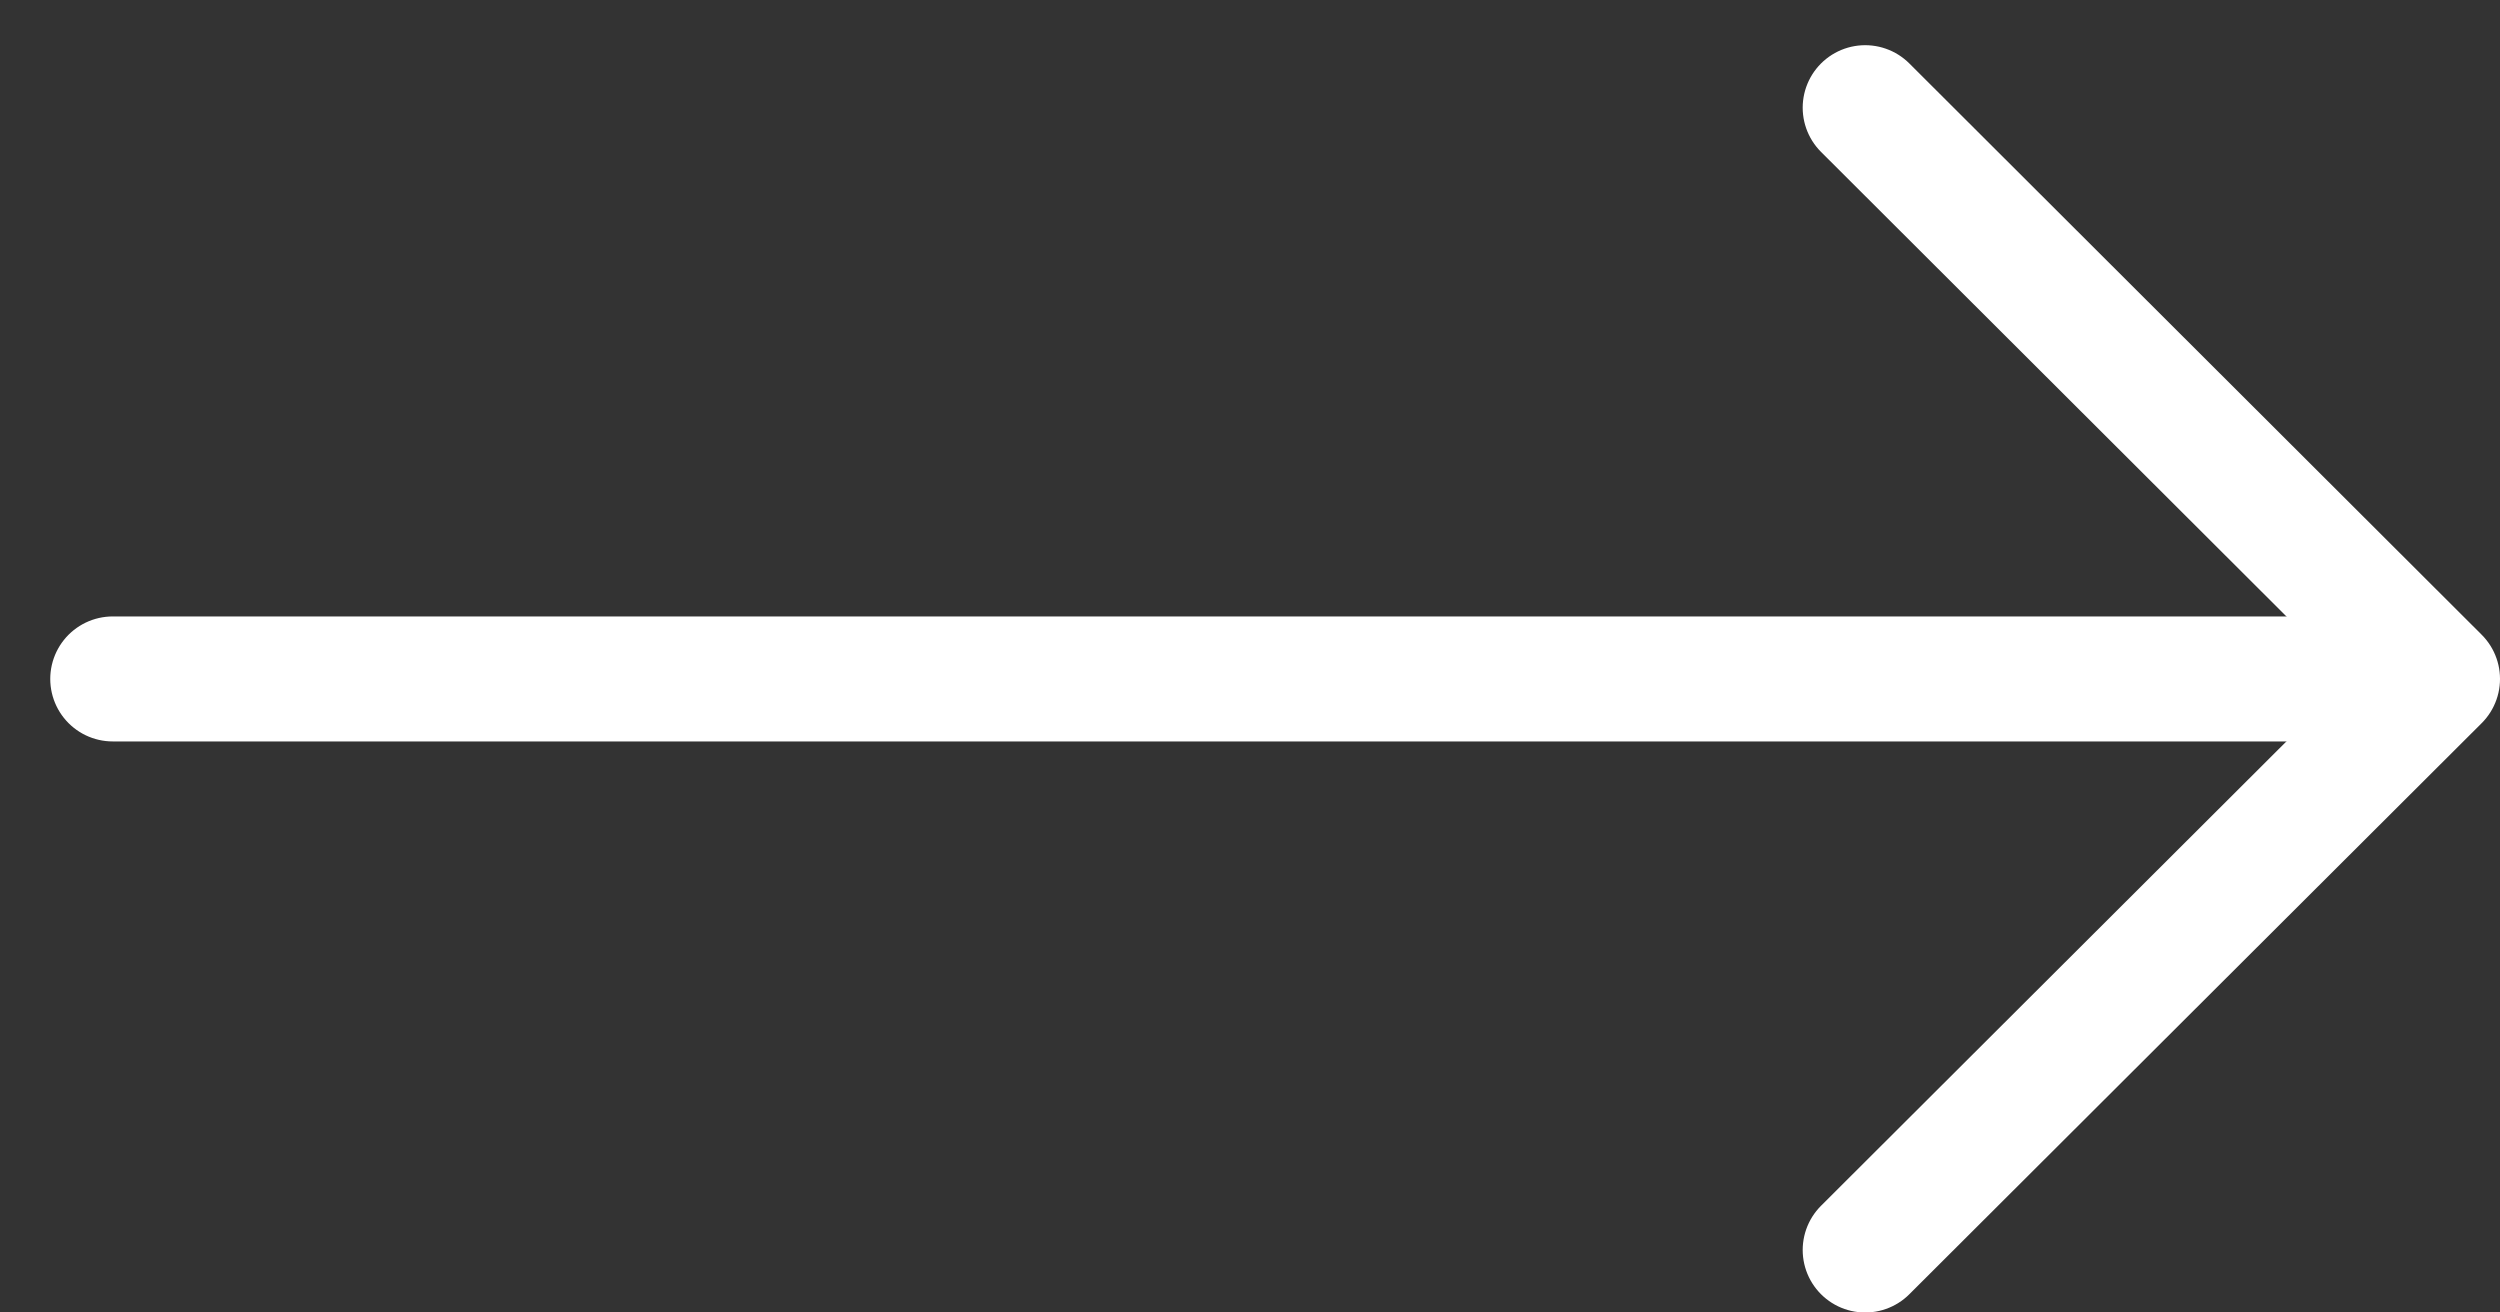
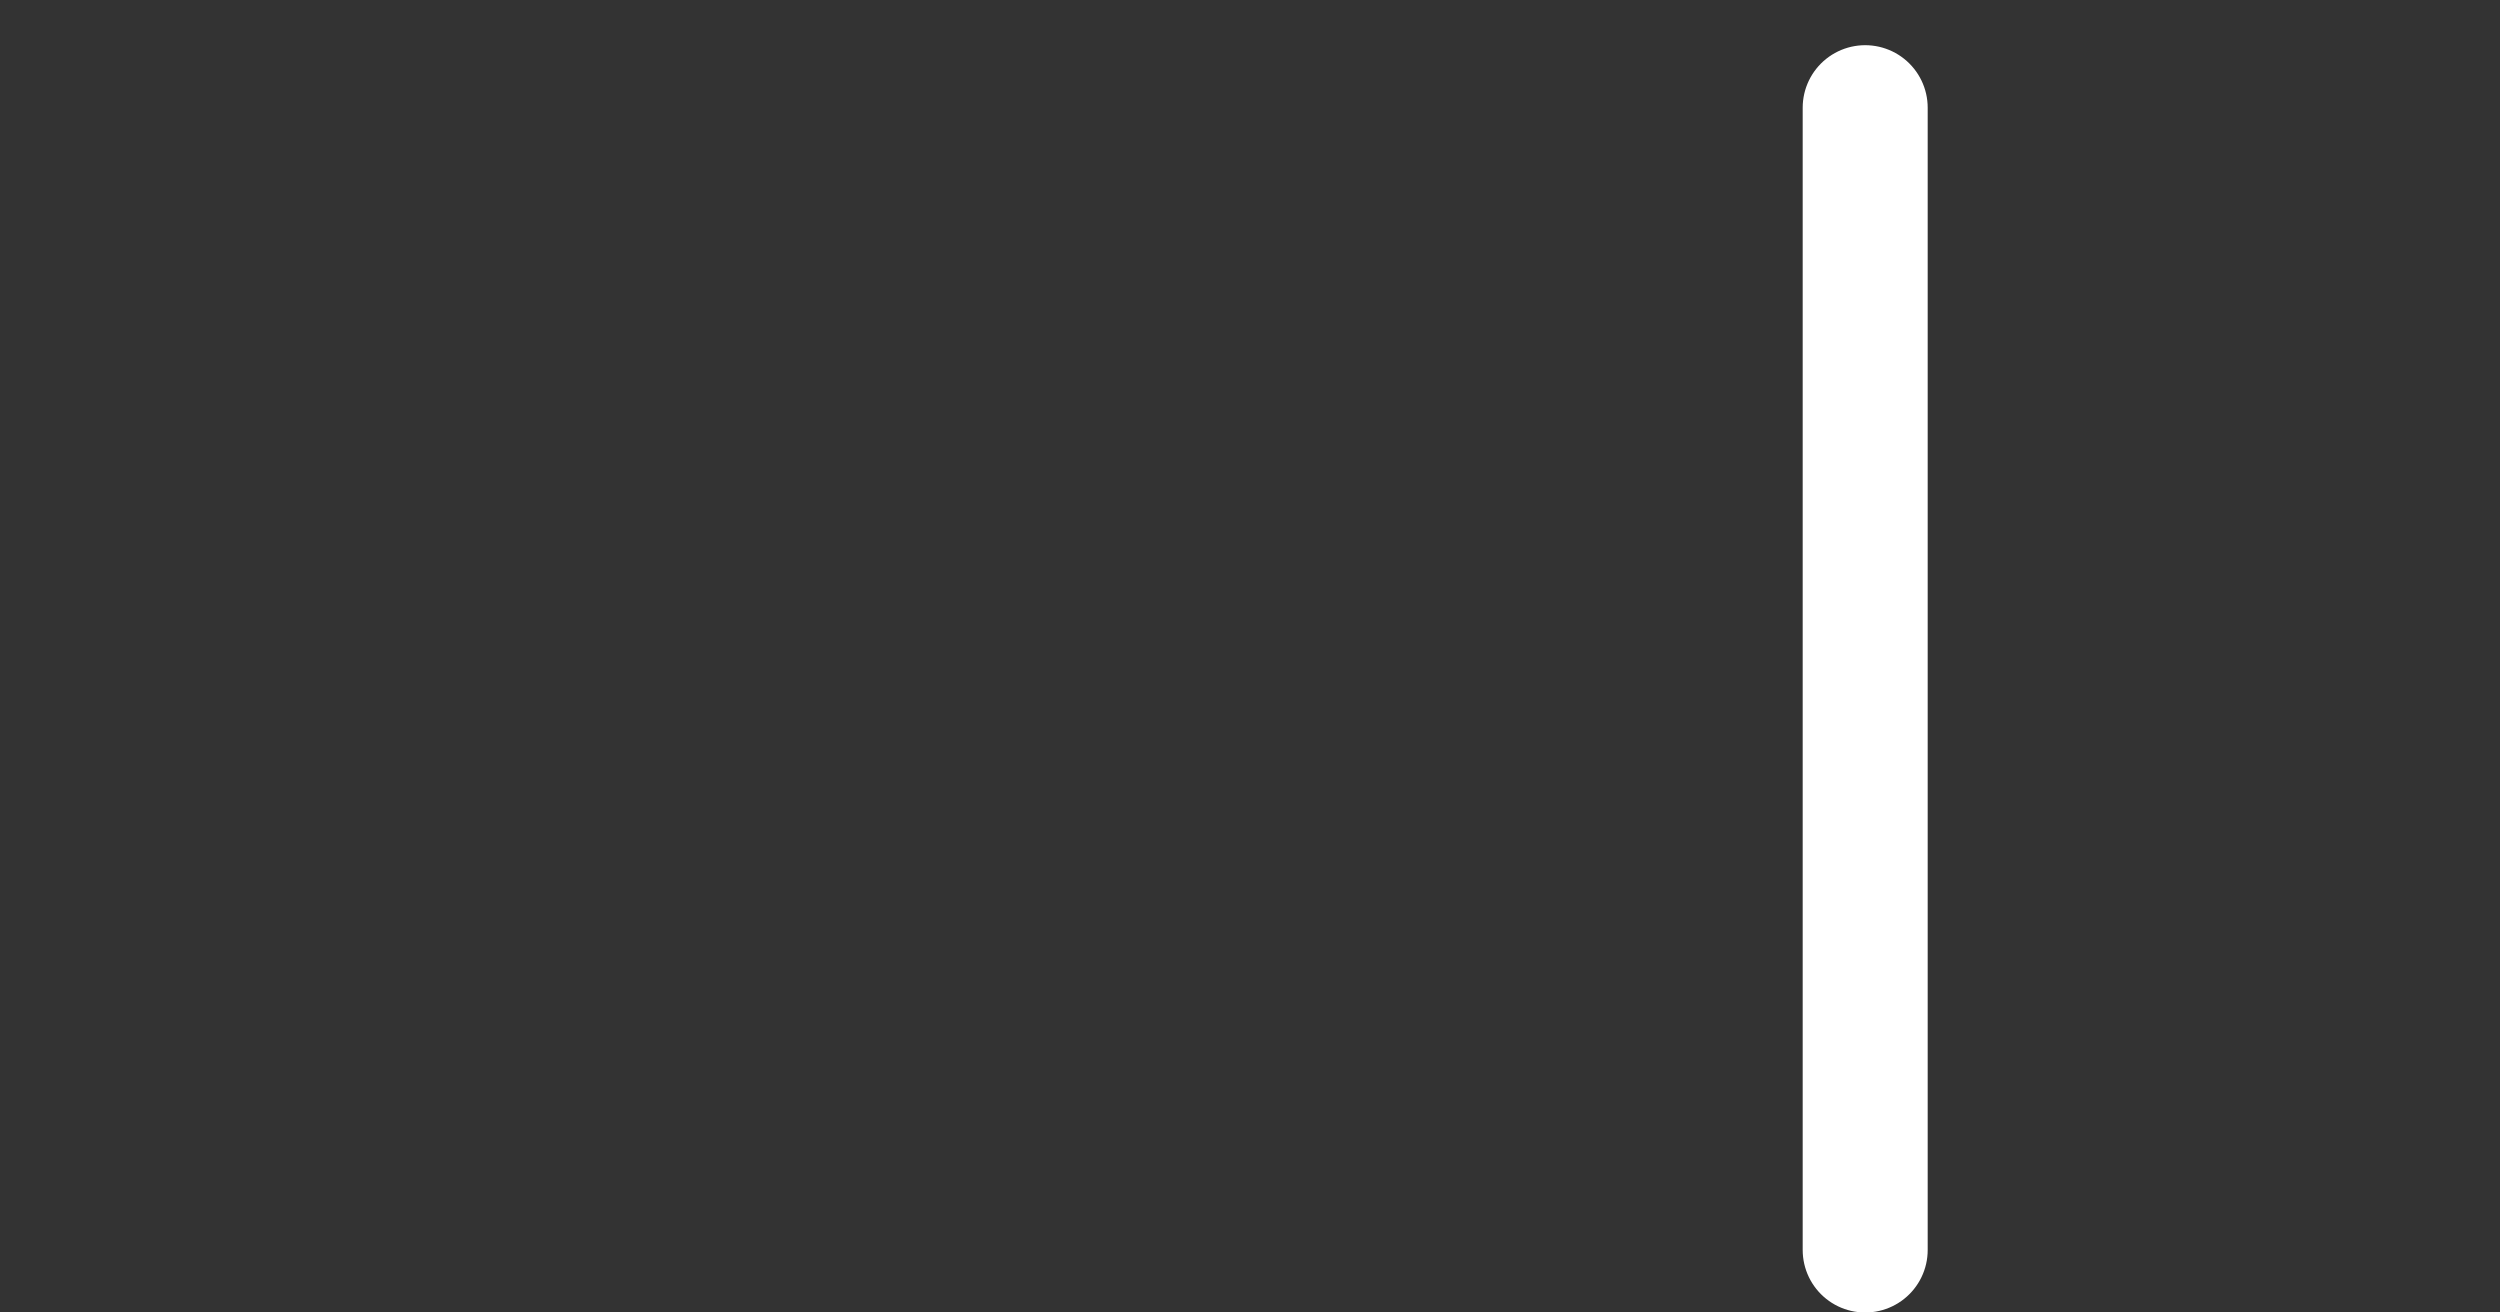
<svg xmlns="http://www.w3.org/2000/svg" width="40" height="21" viewBox="0 0 40 21" fill="none">
  <rect x="0" y="0" width="40" height="21" fill="#333333" stroke="none" />
-   <path d="M1.804 10.863H37.803" stroke="white" stroke-width="2" stroke-linecap="round" stroke-linejoin="round" />
-   <path d="M29.843 1.723L39 10.863L29.843 20" stroke="white" stroke-width="2" stroke-linecap="round" stroke-linejoin="round" />
+   <path d="M29.843 1.723L29.843 20" stroke="white" stroke-width="2" stroke-linecap="round" stroke-linejoin="round" />
</svg>